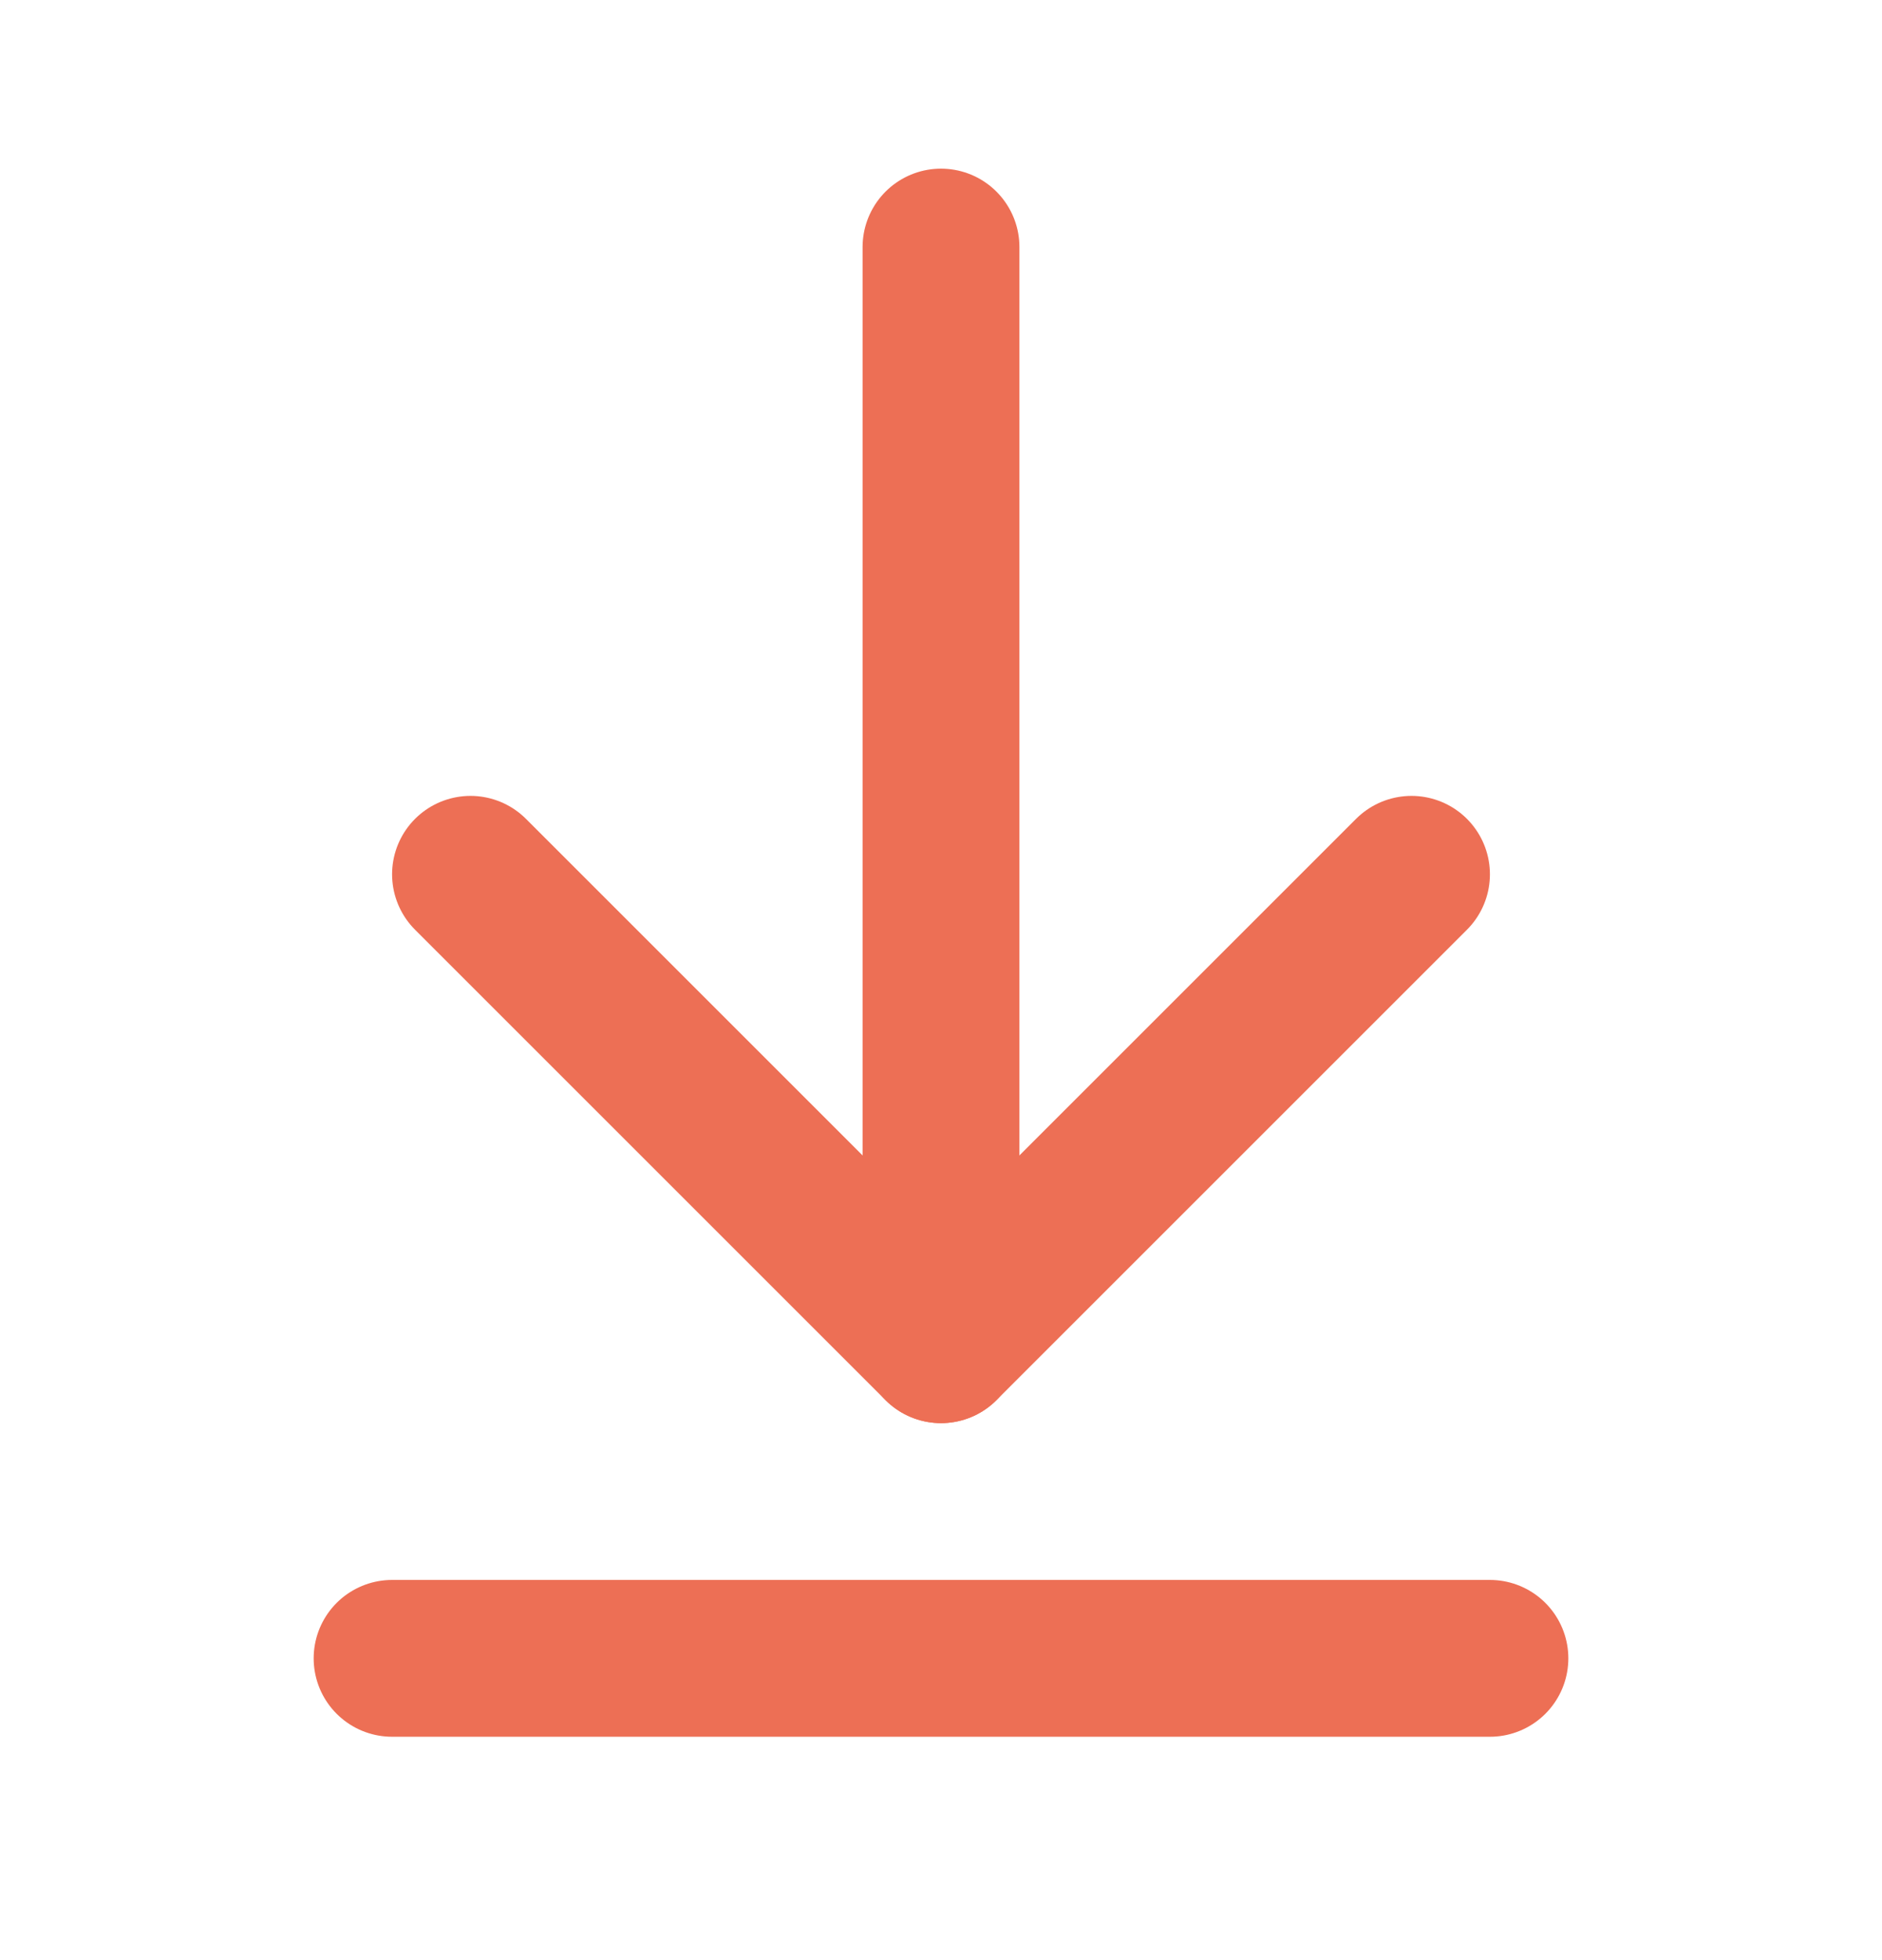
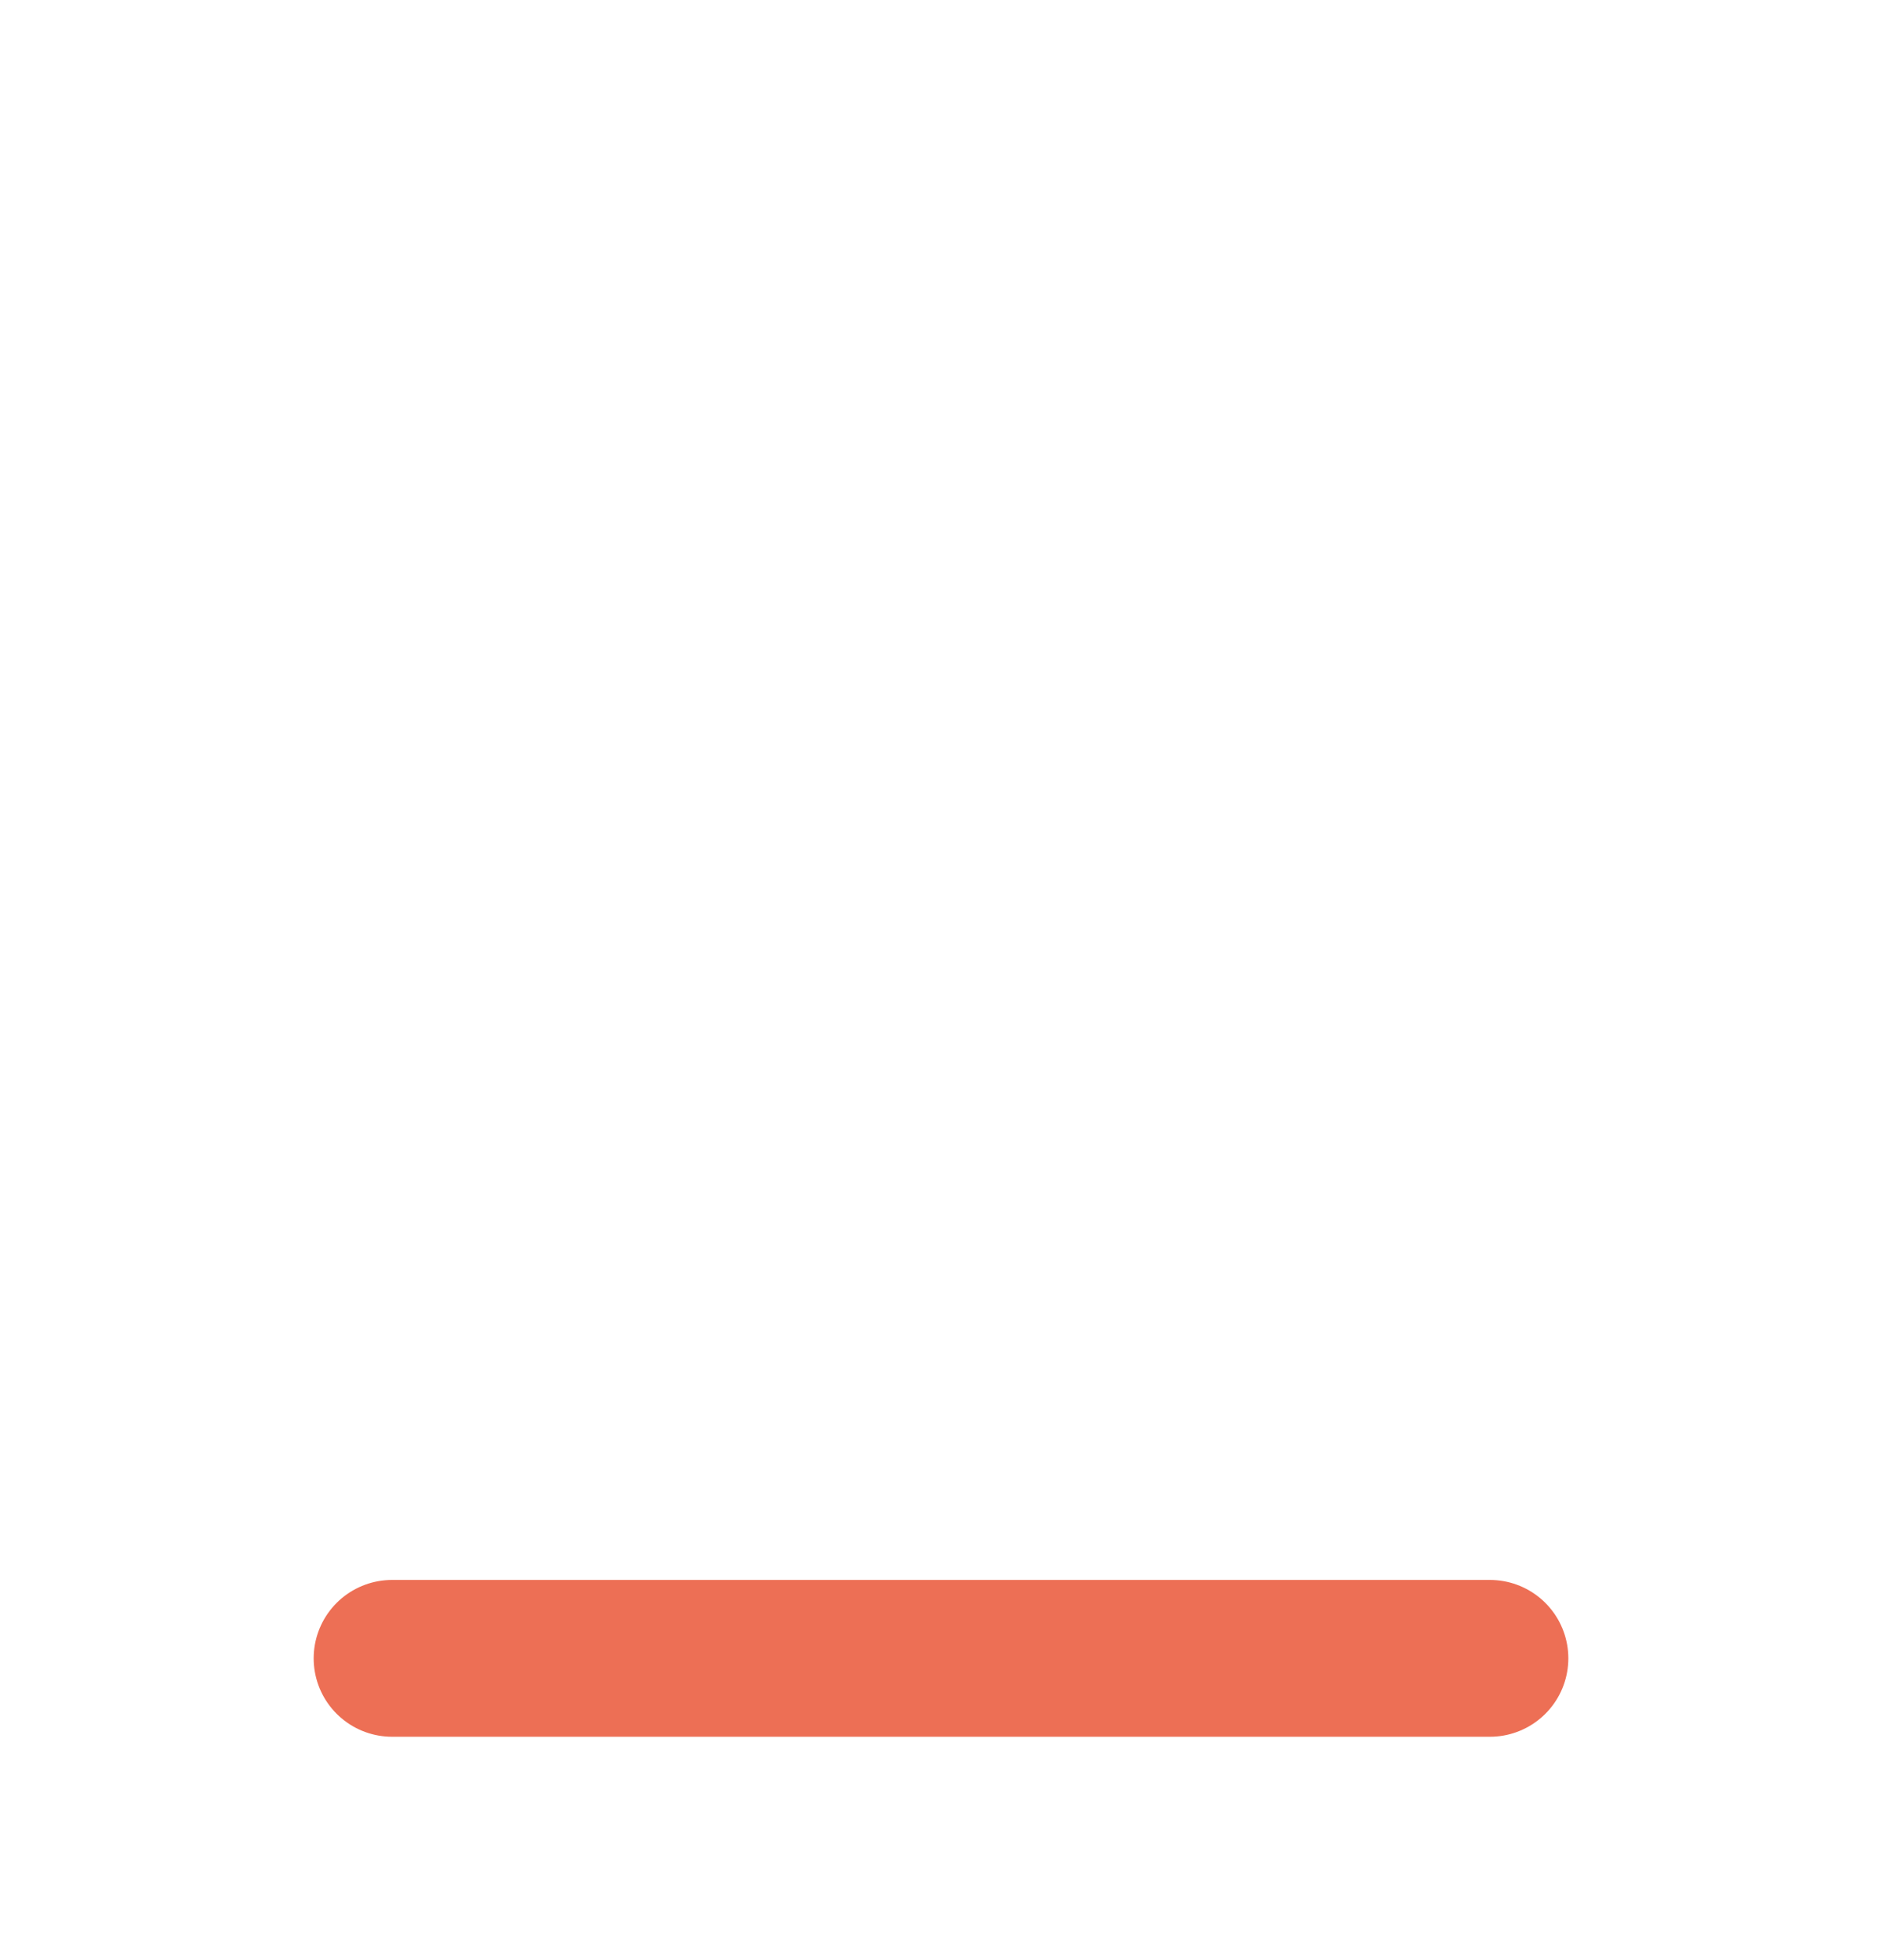
<svg xmlns="http://www.w3.org/2000/svg" width="24" height="25" viewBox="0 0 24 25" fill="none">
-   <path d="M12 17.151V3.151" stroke="#ED6F55" stroke-width="2" stroke-linecap="round" stroke-linejoin="round" />
-   <path d="M6 11.151L12 17.151L18 11.151" stroke="#ED6F55" stroke-width="2" stroke-linecap="round" stroke-linejoin="round" />
  <path d="M19 21.151H5" stroke="#ED6F55" stroke-width="2" stroke-linecap="round" stroke-linejoin="round" />
</svg>